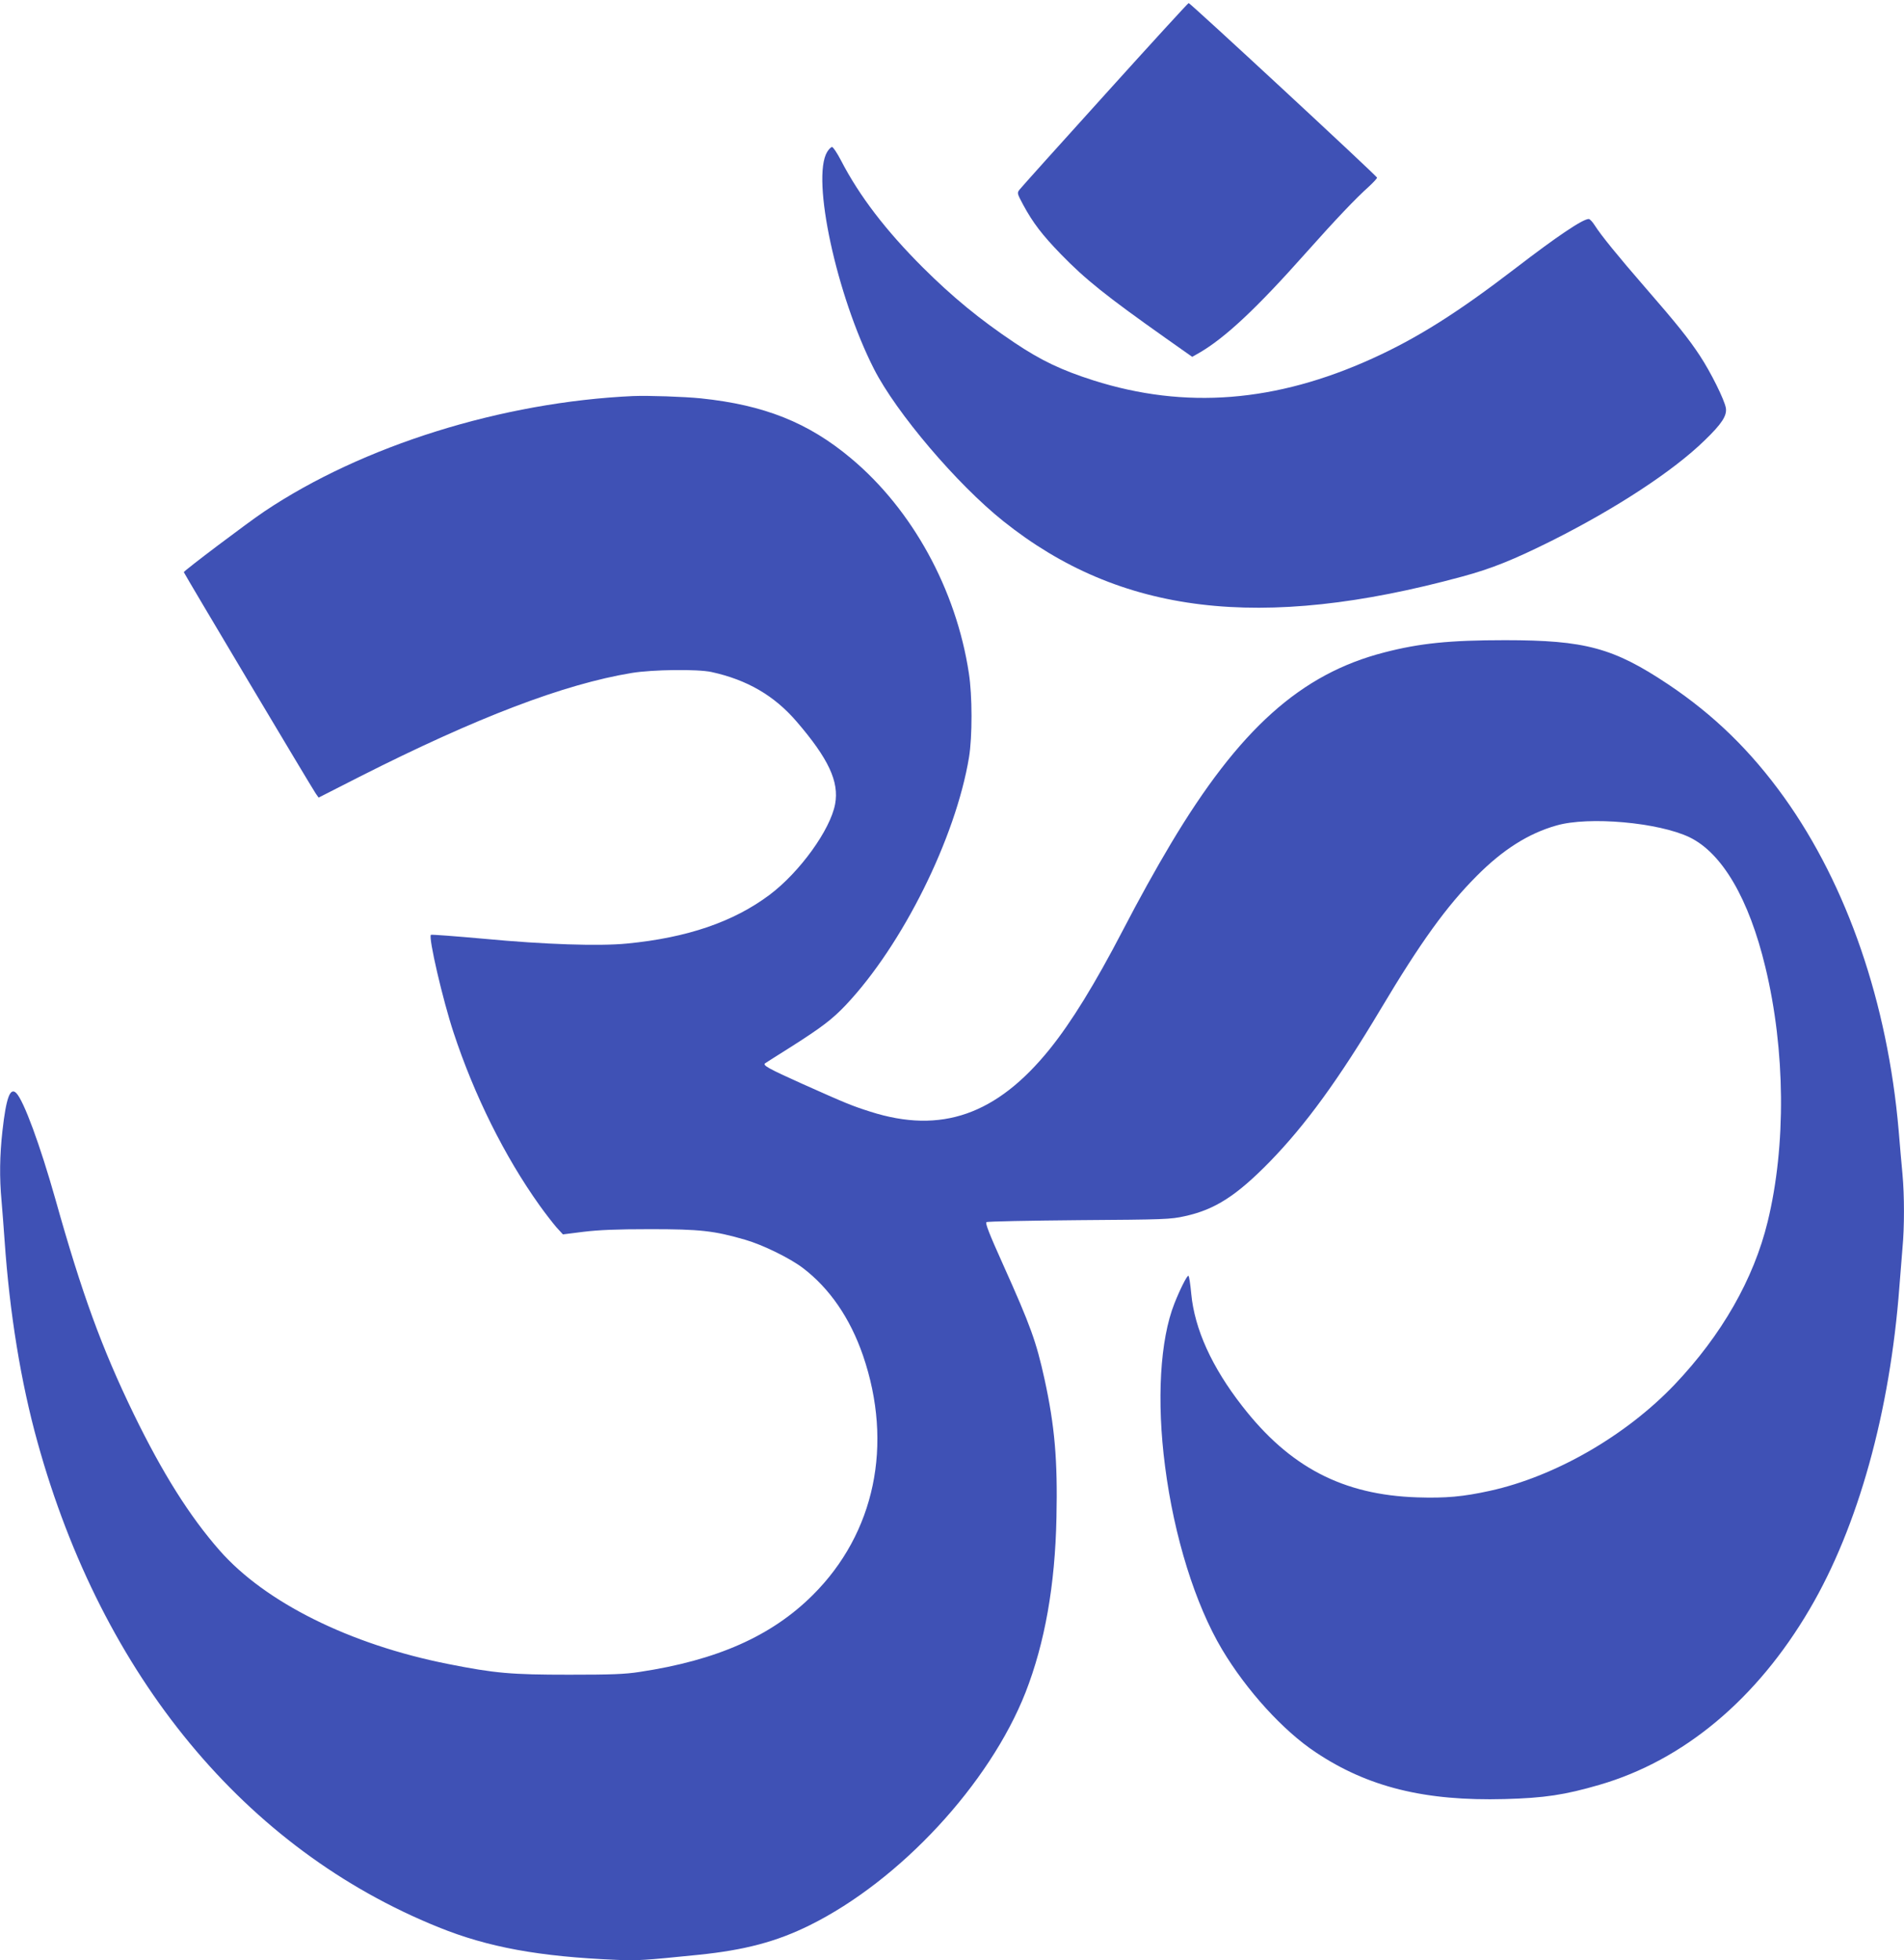
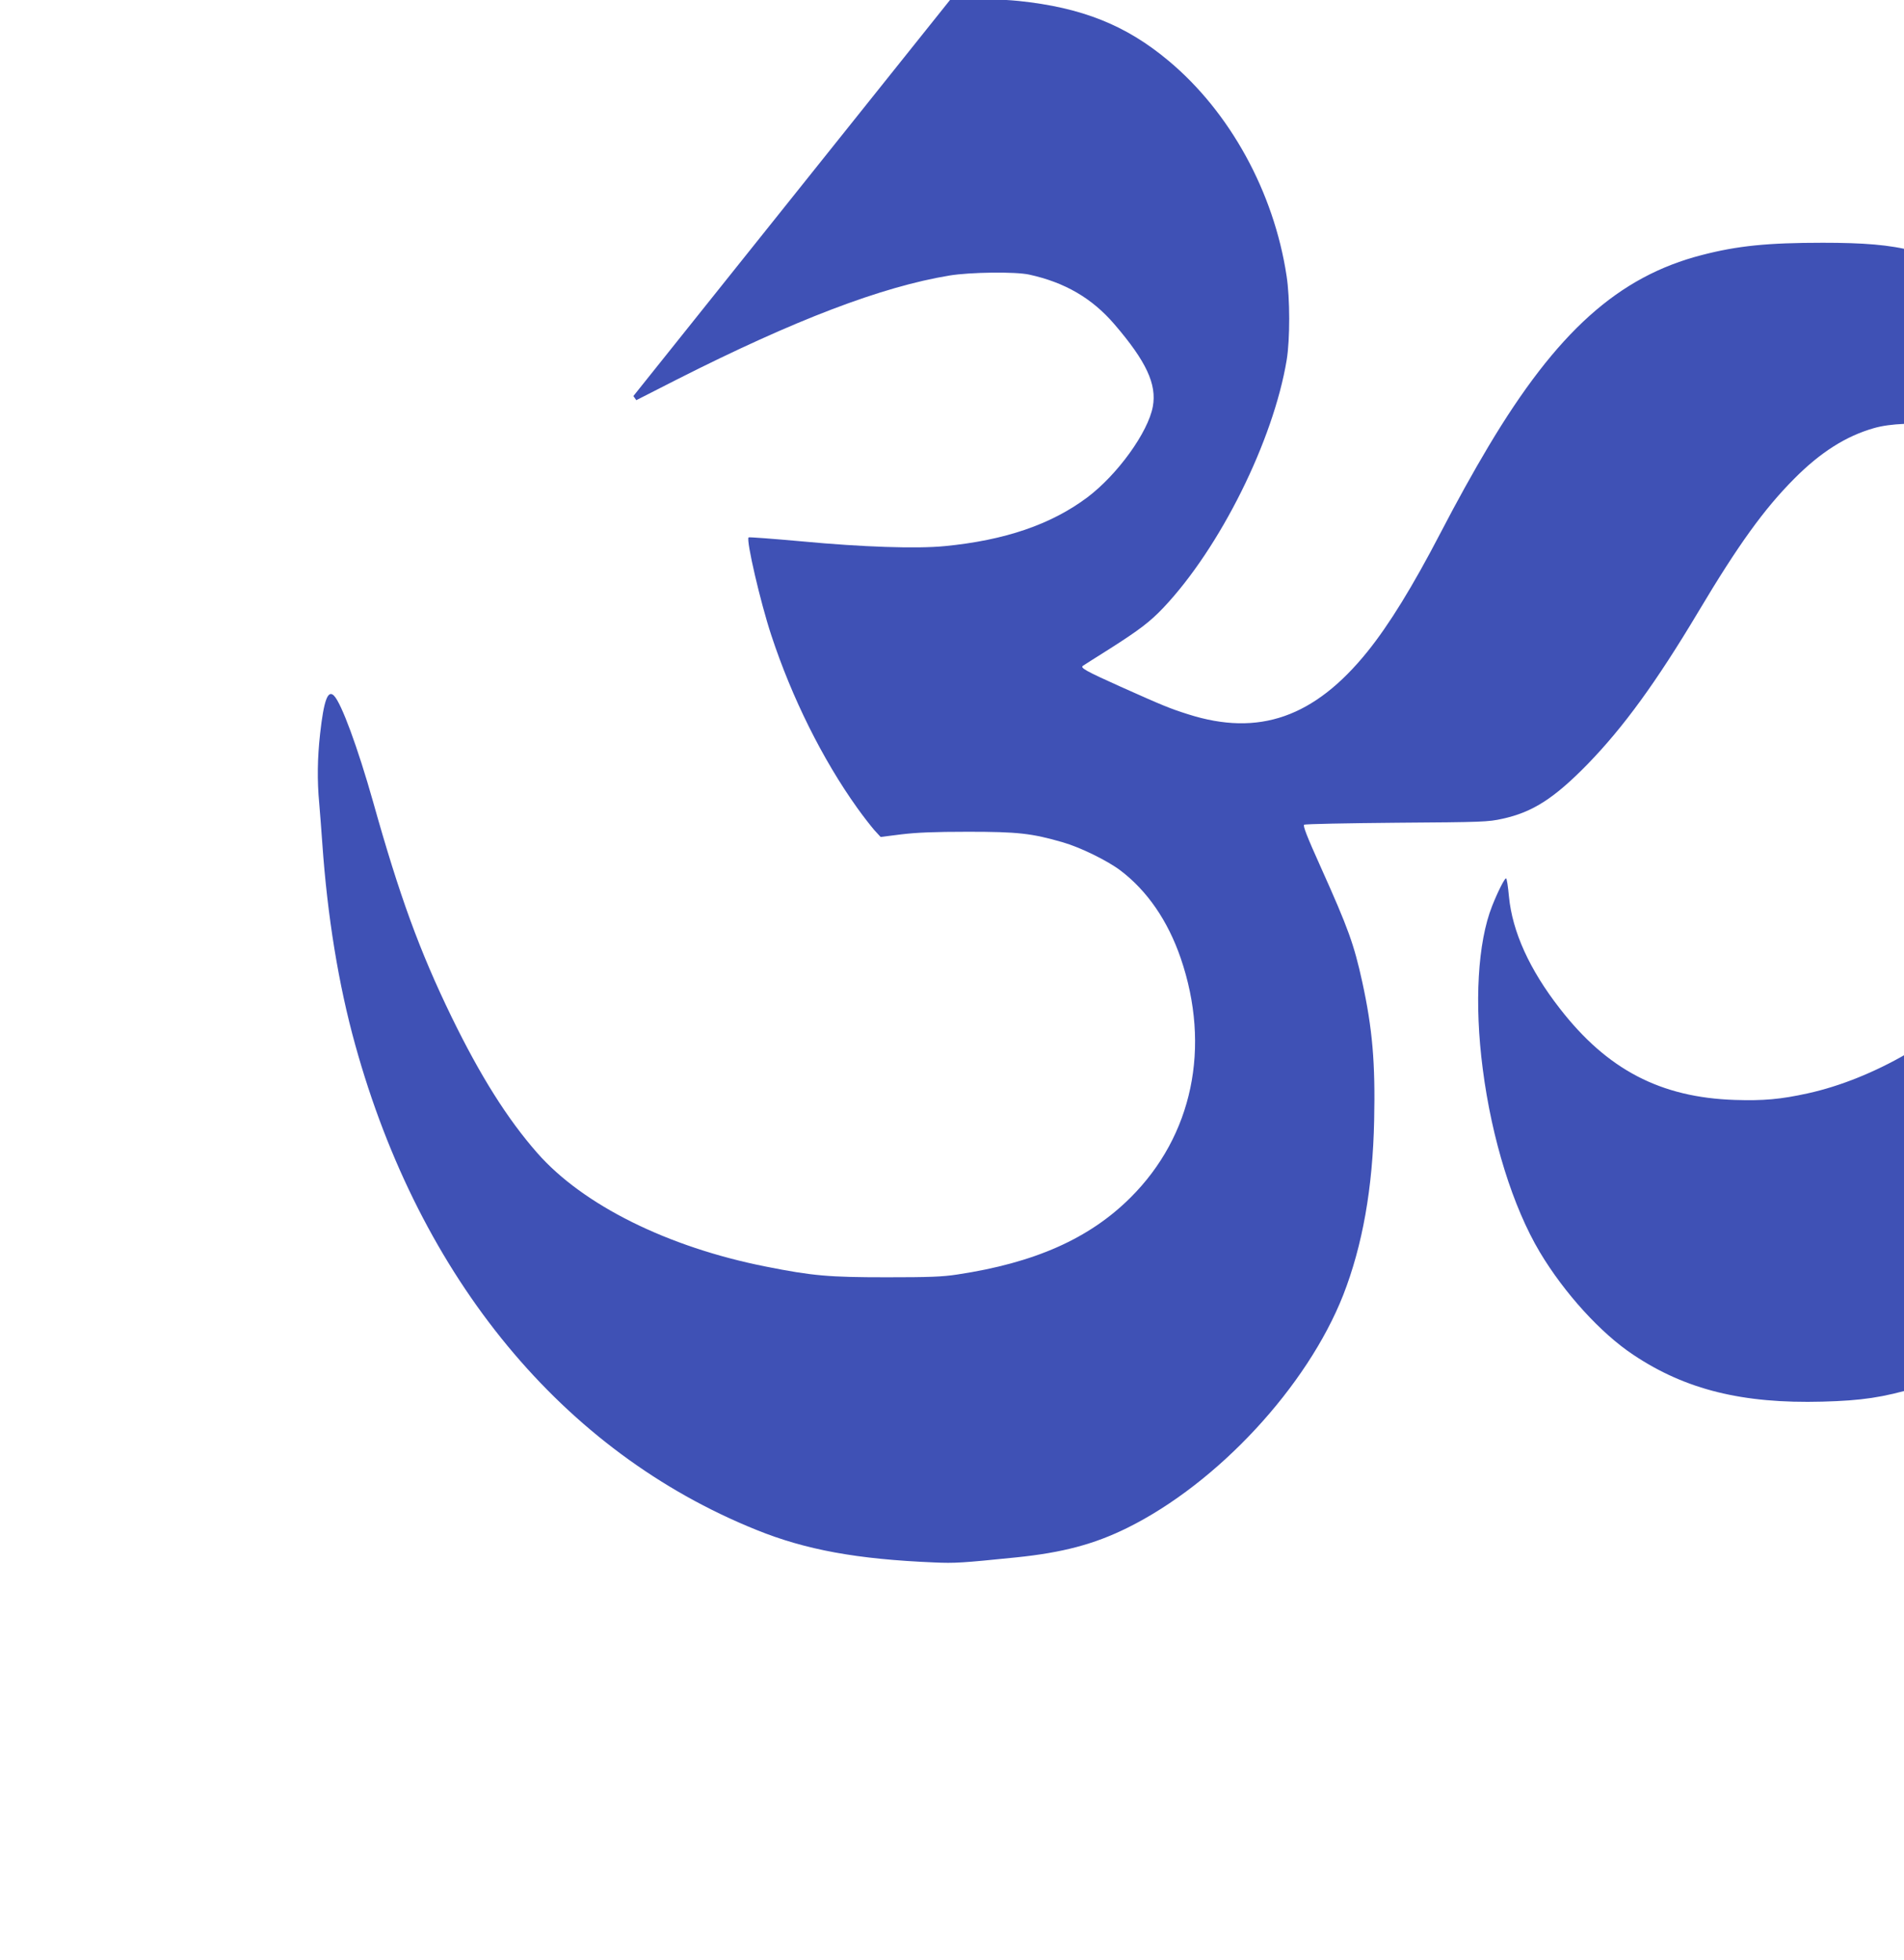
<svg xmlns="http://www.w3.org/2000/svg" version="1.0" width="1243pt" height="1280pt" viewBox="0 0 1243 1280" preserveAspectRatio="xMidYMid meet">
  <g transform="translate(0,1280) scale(0.1,-0.1)" fill="#3f51b5" stroke="none">
-     <path d="M7214 12183 c-297 -328 -547 -607 -557 -620 -18 -23 -18 -24 23 -101 64 -118 124 -196 245 -321 161 -166 298 -275 681 -546 l177 -125 46 26 c169 98 373 289 693 649 205 230 327 358 416 438 28 26 52 52 52 57 0 10 -1219 1140 -1230 1140 -4 0 -250 -269 -546 -597z" />
-     <path d="M5400 11808 c-104 -172 61 -937 306 -1418 146 -286 541 -751 844 -993 762 -609 1679 -720 2995 -362 193 52 336 110 585 234 422 212 794 456 998 655 113 109 147 162 139 212 -9 53 -98 233 -170 342 -73 111 -149 206 -361 450 -171 197 -285 337 -324 399 -15 24 -33 43 -40 43 -39 0 -204 -111 -475 -319 -380 -292 -643 -458 -938 -592 -630 -286 -1221 -333 -1820 -143 -210 67 -342 130 -514 245 -230 154 -406 299 -601 493 -241 241 -413 465 -534 699 -25 48 -51 87 -58 87 -7 0 -21 -14 -32 -32z" />
-     <path d="M4135 10214 c-858 -39 -1769 -324 -2410 -754 -106 -71 -525 -387 -525 -396 0 -6 836 -1409 861 -1445 l19 -27 267 136 c766 388 1335 605 1778 678 135 22 429 26 520 6 233 -51 410 -154 556 -324 208 -242 278 -392 251 -538 -31 -168 -231 -445 -428 -593 -235 -176 -537 -280 -931 -318 -182 -18 -538 -6 -931 31 -189 17 -346 29 -349 26 -17 -17 77 -423 148 -638 135 -410 334 -810 561 -1128 37 -52 87 -116 110 -143 l43 -47 135 17 c100 12 213 17 435 17 326 0 416 -10 620 -69 114 -33 290 -119 376 -184 175 -133 309 -328 393 -572 199 -581 78 -1160 -328 -1564 -269 -268 -626 -426 -1131 -502 -97 -15 -184 -18 -460 -18 -378 0 -483 9 -790 70 -641 127 -1193 402 -1491 741 -196 223 -373 505 -560 889 -210 433 -339 787 -513 1407 -99 350 -206 642 -255 691 -40 40 -66 -32 -90 -247 -18 -160 -20 -306 -6 -456 5 -58 14 -175 20 -260 33 -475 106 -925 215 -1317 423 -1529 1356 -2658 2618 -3167 323 -131 658 -192 1162 -213 135 -6 181 -3 535 33 303 31 510 86 726 193 590 292 1174 923 1409 1520 126 323 193 699 202 1142 8 375 -11 597 -78 904 -54 245 -90 346 -271 749 -91 202 -117 270 -108 276 8 5 279 10 604 13 562 4 596 5 691 26 197 43 337 133 556 357 234 241 448 535 722 994 261 438 430 672 627 870 172 173 338 278 521 330 211 61 667 20 869 -77 213 -103 388 -402 495 -848 131 -542 136 -1166 15 -1662 -91 -375 -301 -741 -607 -1063 -318 -334 -779 -600 -1205 -694 -177 -39 -290 -49 -476 -43 -485 16 -833 197 -1143 597 -198 254 -310 502 -332 731 -6 65 -14 119 -19 119 -10 0 -56 -92 -91 -181 -94 -237 -117 -635 -61 -1064 59 -459 197 -901 372 -1195 160 -268 399 -531 612 -672 340 -227 713 -319 1233 -305 260 7 392 27 619 93 550 160 1028 560 1372 1147 317 539 525 1290 586 2107 6 80 15 192 20 250 13 136 13 344 0 484 -6 61 -17 190 -25 286 -72 830 -335 1597 -747 2173 -218 304 -458 538 -758 739 -357 238 -541 288 -1065 288 -360 0 -557 -20 -788 -80 -545 -140 -947 -501 -1394 -1250 -100 -168 -205 -357 -313 -565 -182 -350 -336 -600 -477 -775 -346 -429 -709 -556 -1170 -409 -120 38 -159 54 -443 181 -227 102 -264 123 -244 136 6 4 84 54 175 111 193 123 263 176 351 269 370 392 717 1091 804 1617 22 134 22 403 -1 550 -83 547 -370 1069 -770 1403 -278 233 -566 348 -980 391 -108 11 -343 19 -440 15z" />
+     <path d="M4135 10214 l19 -27 267 136 c766 388 1335 605 1778 678 135 22 429 26 520 6 233 -51 410 -154 556 -324 208 -242 278 -392 251 -538 -31 -168 -231 -445 -428 -593 -235 -176 -537 -280 -931 -318 -182 -18 -538 -6 -931 31 -189 17 -346 29 -349 26 -17 -17 77 -423 148 -638 135 -410 334 -810 561 -1128 37 -52 87 -116 110 -143 l43 -47 135 17 c100 12 213 17 435 17 326 0 416 -10 620 -69 114 -33 290 -119 376 -184 175 -133 309 -328 393 -572 199 -581 78 -1160 -328 -1564 -269 -268 -626 -426 -1131 -502 -97 -15 -184 -18 -460 -18 -378 0 -483 9 -790 70 -641 127 -1193 402 -1491 741 -196 223 -373 505 -560 889 -210 433 -339 787 -513 1407 -99 350 -206 642 -255 691 -40 40 -66 -32 -90 -247 -18 -160 -20 -306 -6 -456 5 -58 14 -175 20 -260 33 -475 106 -925 215 -1317 423 -1529 1356 -2658 2618 -3167 323 -131 658 -192 1162 -213 135 -6 181 -3 535 33 303 31 510 86 726 193 590 292 1174 923 1409 1520 126 323 193 699 202 1142 8 375 -11 597 -78 904 -54 245 -90 346 -271 749 -91 202 -117 270 -108 276 8 5 279 10 604 13 562 4 596 5 691 26 197 43 337 133 556 357 234 241 448 535 722 994 261 438 430 672 627 870 172 173 338 278 521 330 211 61 667 20 869 -77 213 -103 388 -402 495 -848 131 -542 136 -1166 15 -1662 -91 -375 -301 -741 -607 -1063 -318 -334 -779 -600 -1205 -694 -177 -39 -290 -49 -476 -43 -485 16 -833 197 -1143 597 -198 254 -310 502 -332 731 -6 65 -14 119 -19 119 -10 0 -56 -92 -91 -181 -94 -237 -117 -635 -61 -1064 59 -459 197 -901 372 -1195 160 -268 399 -531 612 -672 340 -227 713 -319 1233 -305 260 7 392 27 619 93 550 160 1028 560 1372 1147 317 539 525 1290 586 2107 6 80 15 192 20 250 13 136 13 344 0 484 -6 61 -17 190 -25 286 -72 830 -335 1597 -747 2173 -218 304 -458 538 -758 739 -357 238 -541 288 -1065 288 -360 0 -557 -20 -788 -80 -545 -140 -947 -501 -1394 -1250 -100 -168 -205 -357 -313 -565 -182 -350 -336 -600 -477 -775 -346 -429 -709 -556 -1170 -409 -120 38 -159 54 -443 181 -227 102 -264 123 -244 136 6 4 84 54 175 111 193 123 263 176 351 269 370 392 717 1091 804 1617 22 134 22 403 -1 550 -83 547 -370 1069 -770 1403 -278 233 -566 348 -980 391 -108 11 -343 19 -440 15z" />
  </g>
</svg>